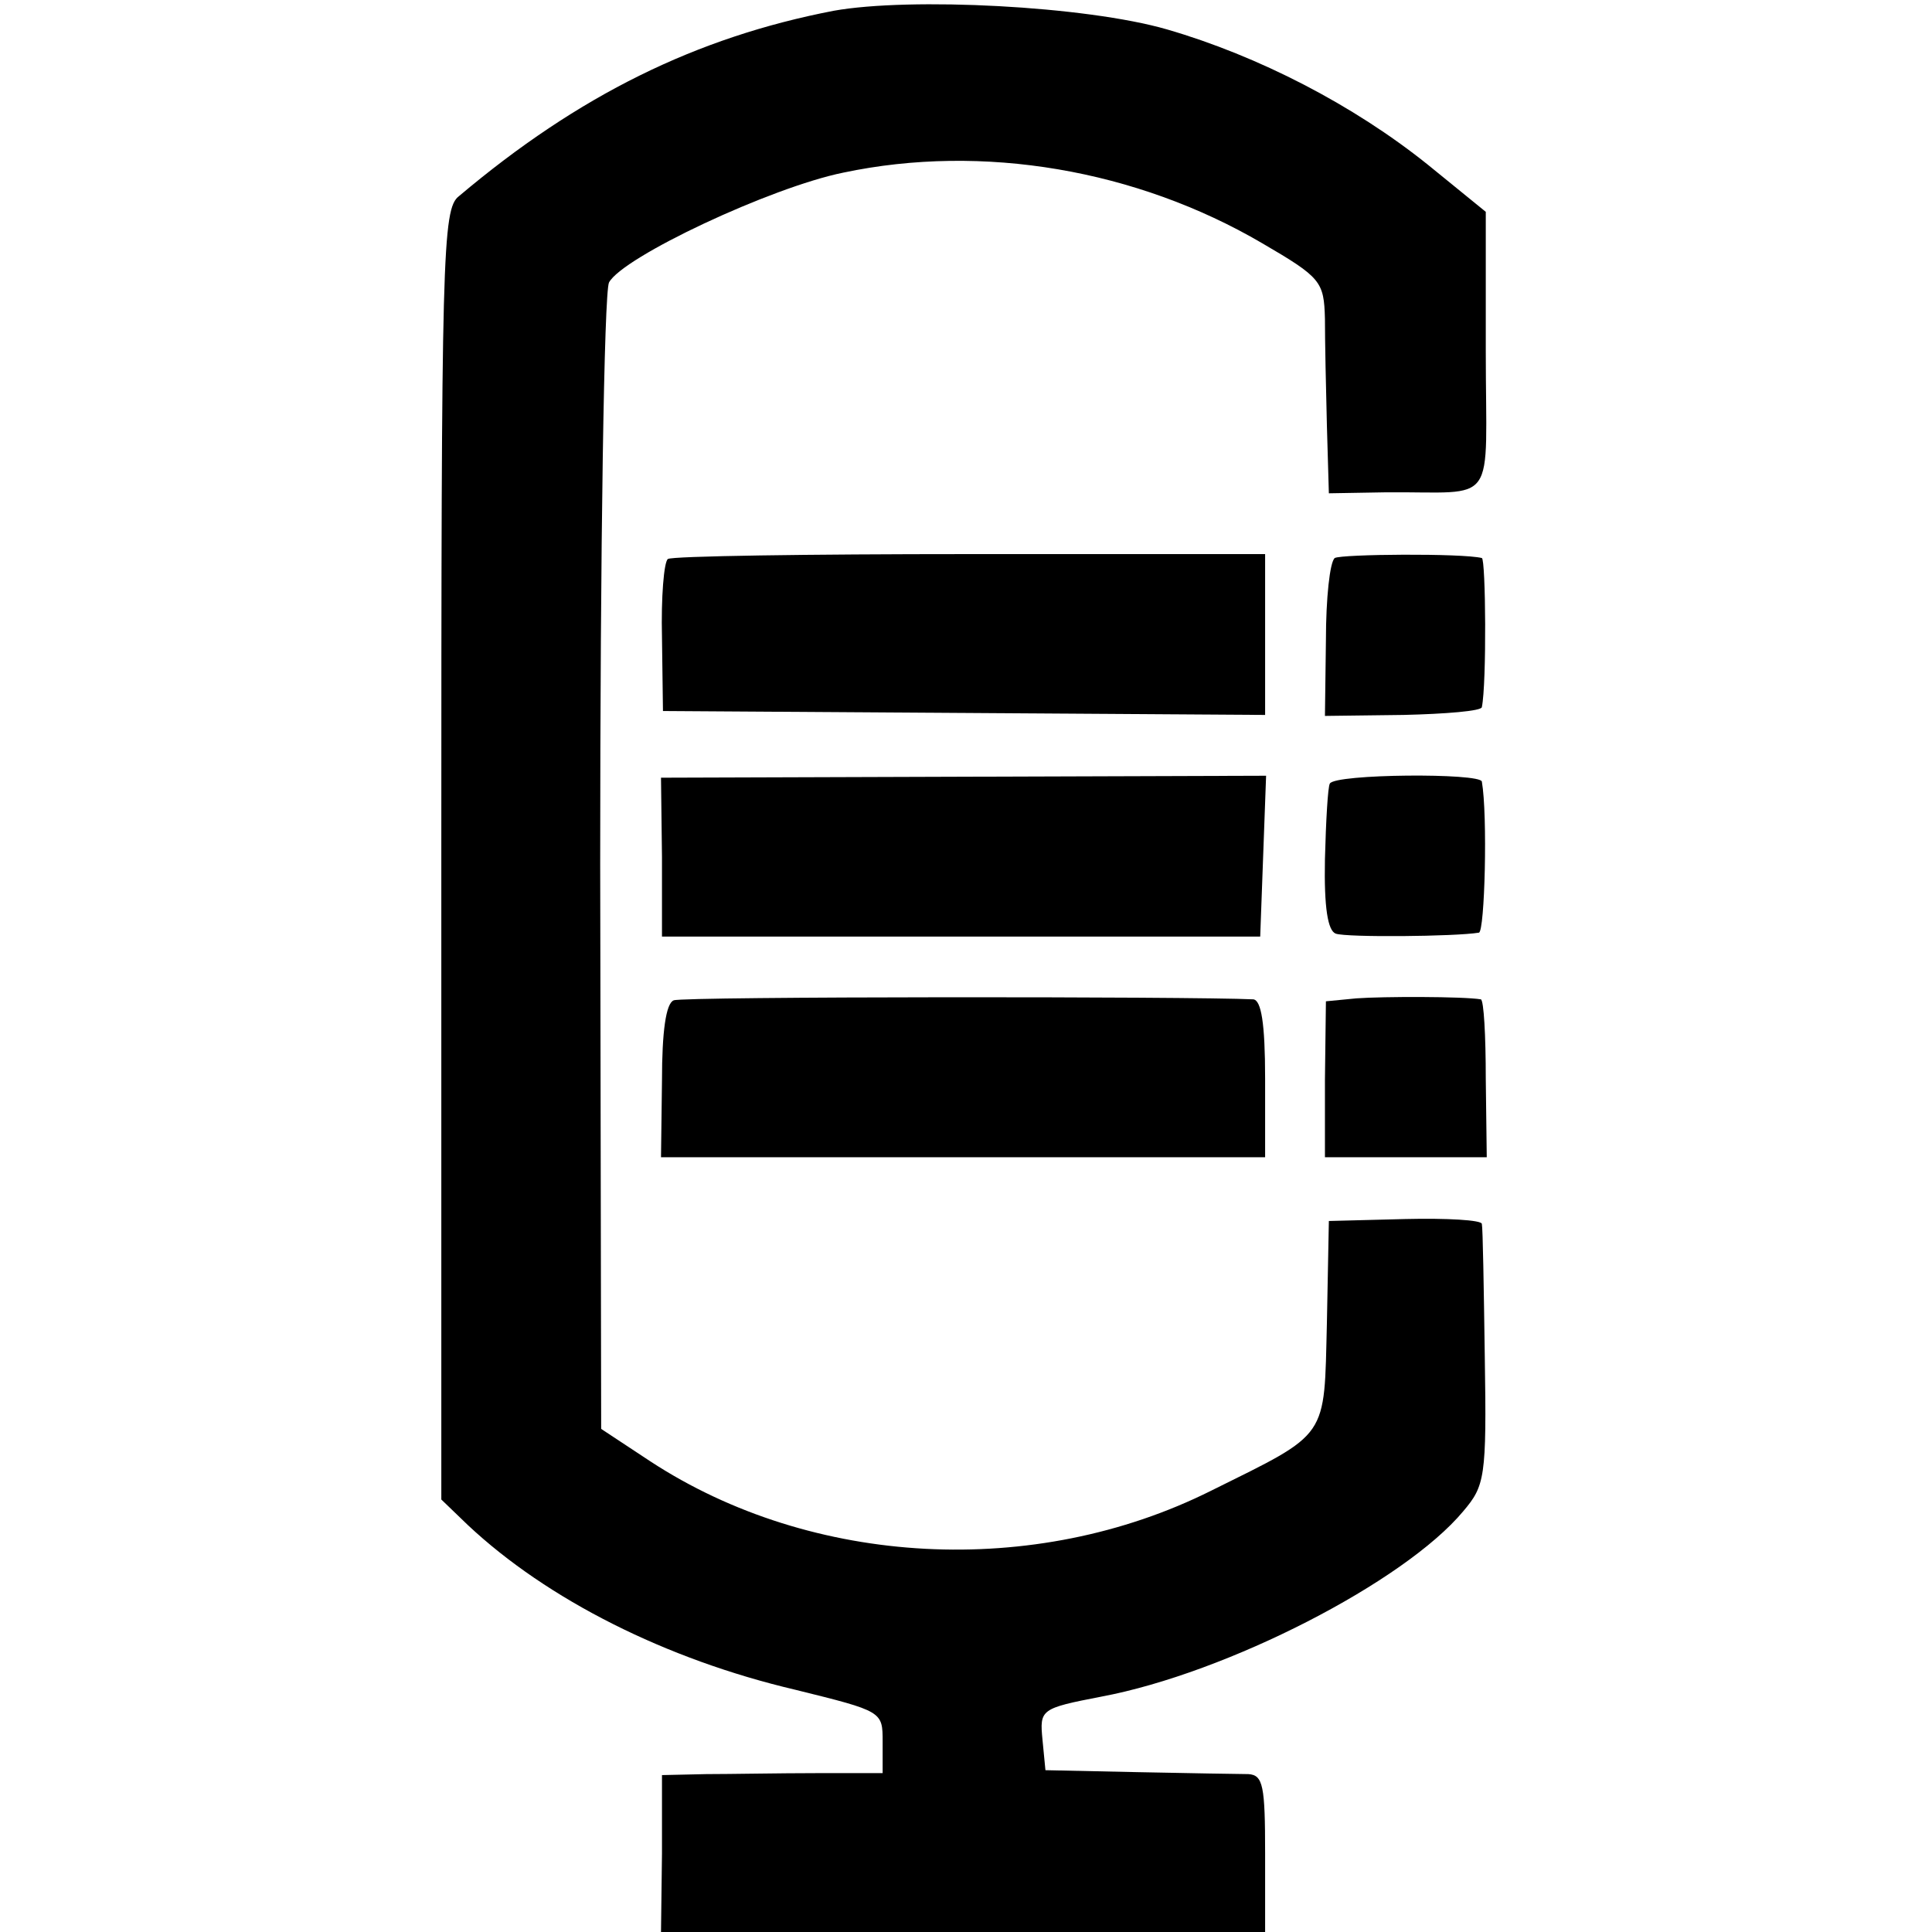
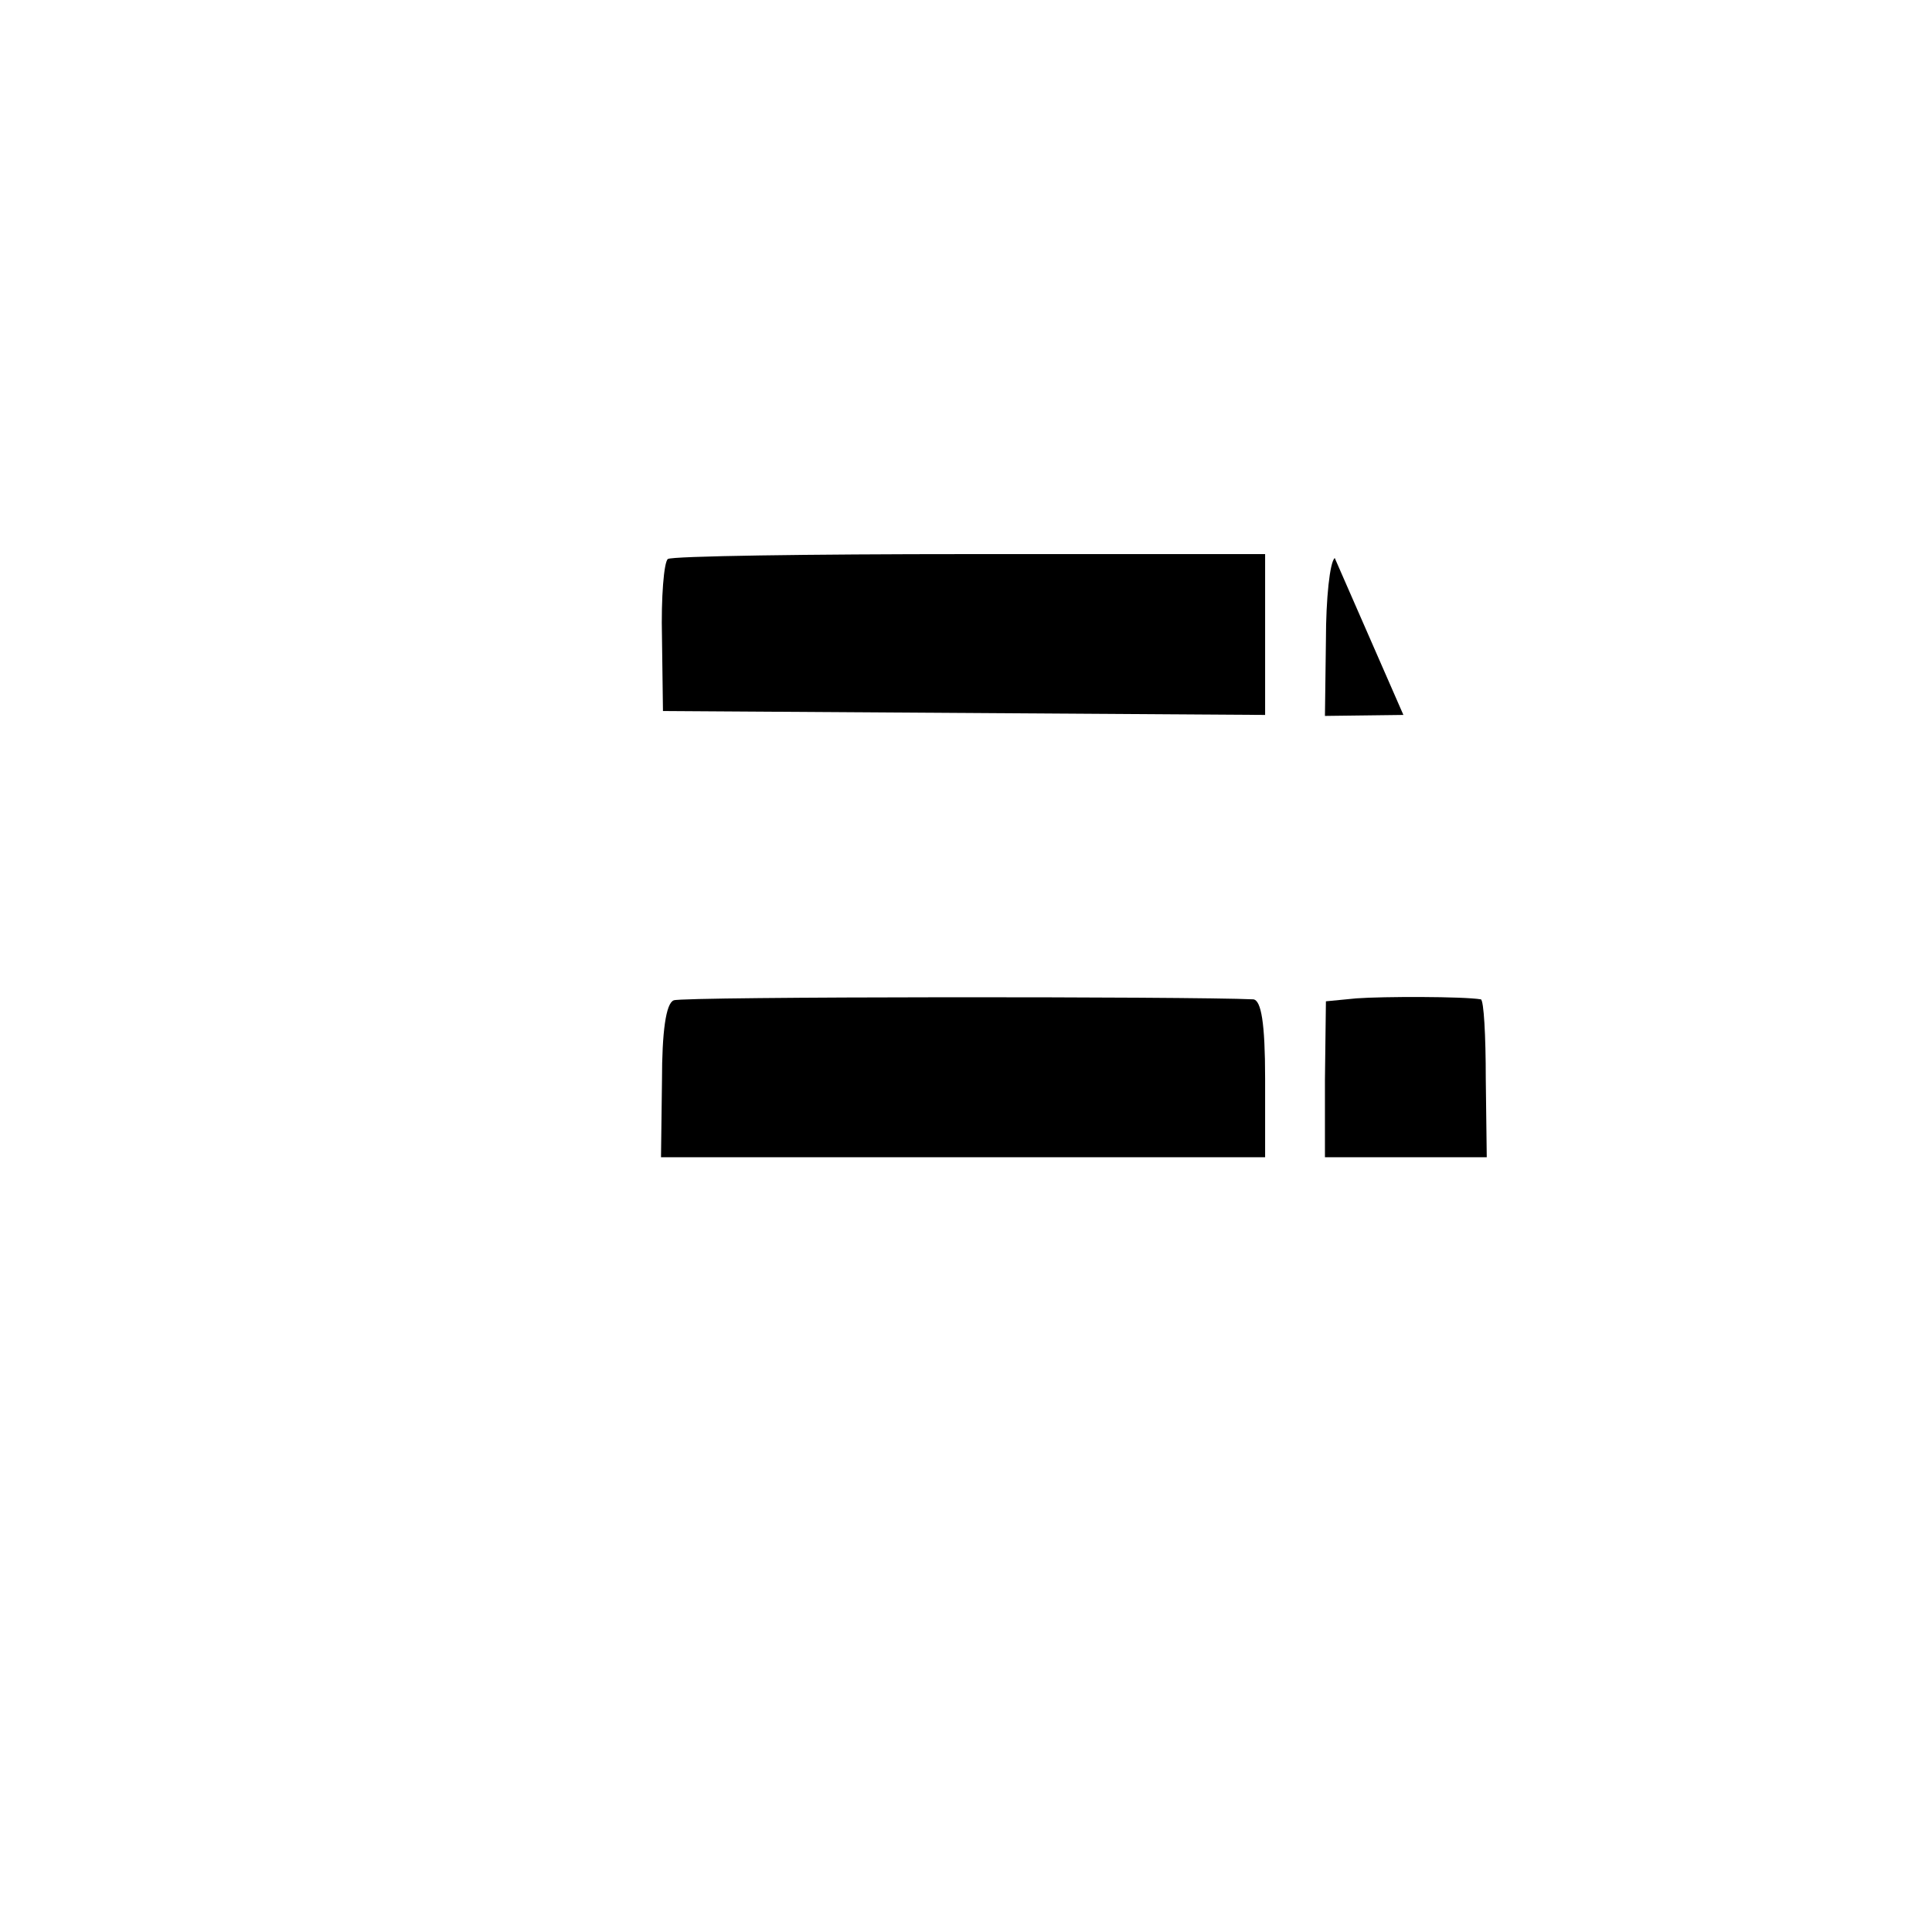
<svg xmlns="http://www.w3.org/2000/svg" version="1.0" width="197pt" height="197pt" viewBox="0 0 197 197" preserveAspectRatio="xMidYMid meet">
  <g transform="translate(0,197) scale(0.1,-0.1)" fill="#000000" stroke="none">
-     <path d="M850 1959 c-140 -27 -260 -86 -382 -189 -17 -13 -18 -58 -18 -672 l0 -657 27 -26 c81 -76 202 -137 334 -168 89 -22 89 -22 89 -53 l0 -32 -67 0 c-38 0 -88 -1 -113 -1 l-45 -1 0 -80 -1 -80 308 0 308 0 0 80 c0 69 -2 80 -17 81 -10 0 -61 1 -113 2 l-94 2 -3 31 c-3 31 -2 32 60 44 128 24 309 117 369 189 22 26 24 34 22 157 -1 71 -2 132 -3 136 0 4 -36 6 -78 5 l-78 -2 -2 -104 c-3 -119 3 -111 -118 -171 -180 -90 -407 -78 -572 30 l-50 33 -1 576 c0 324 4 583 9 593 14 26 165 97 239 112 142 30 299 3 427 -72 60 -35 63 -39 64 -77 0 -22 1 -71 2 -109 l2 -69 58 1 c116 1 102 -18 102 144 l0 142 -59 48 c-76 61 -173 111 -266 138 -83 24 -262 33 -340 19z" />
    <path d="M681 1400 c-4 -3 -7 -39 -6 -80 l1 -75 307 -2 307 -2 0 82 0 82 -301 0 c-165 0 -304 -2 -308 -5z" />
-     <path d="M1361 1401 c-5 -4 -9 -41 -9 -84 l-1 -77 80 1 c43 1 80 4 80 8 5 24 4 151 0 152 -20 5 -143 4 -150 0z" />
-     <path d="M675 1096 l0 -81 305 0 305 0 3 82 3 82 -309 -1 -308 -1 1 -81z" />
-     <path d="M1356 1171 c-2 -3 -4 -38 -5 -77 -1 -50 3 -73 11 -76 11 -4 122 -3 146 1 6 1 9 120 3 154 -1 9 -150 8 -155 -2z" />
+     <path d="M1361 1401 c-5 -4 -9 -41 -9 -84 l-1 -77 80 1 z" />
    <path d="M687 950 c-8 -3 -12 -32 -12 -82 l-1 -78 308 0 308 0 0 80 c0 57 -4 80 -12 81 -63 3 -582 3 -591 -1z" />
    <path d="M1383 952 l-31 -3 -1 -80 0 -79 82 0 83 0 -1 80 c0 44 -2 80 -5 81 -18 3 -100 3 -127 1z" />
  </g>
</svg>